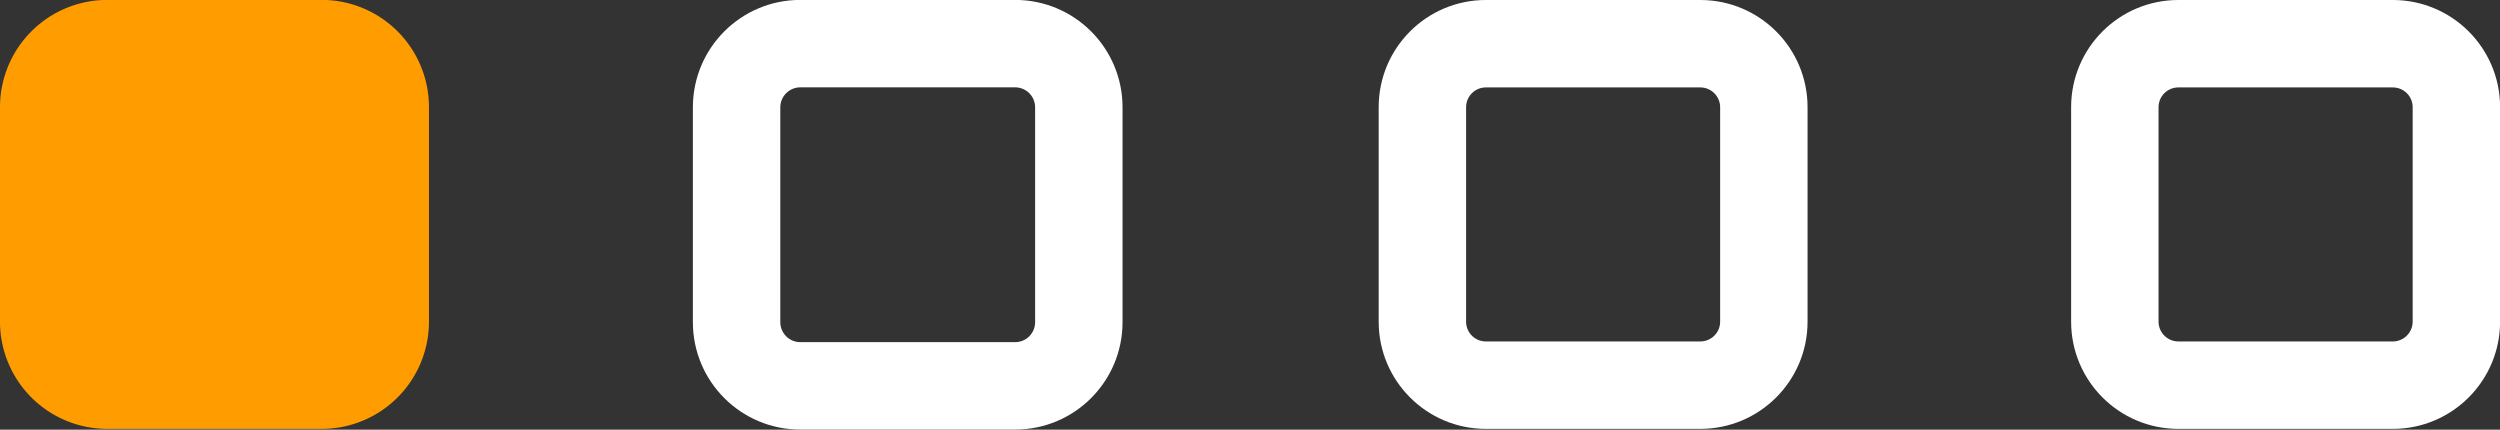
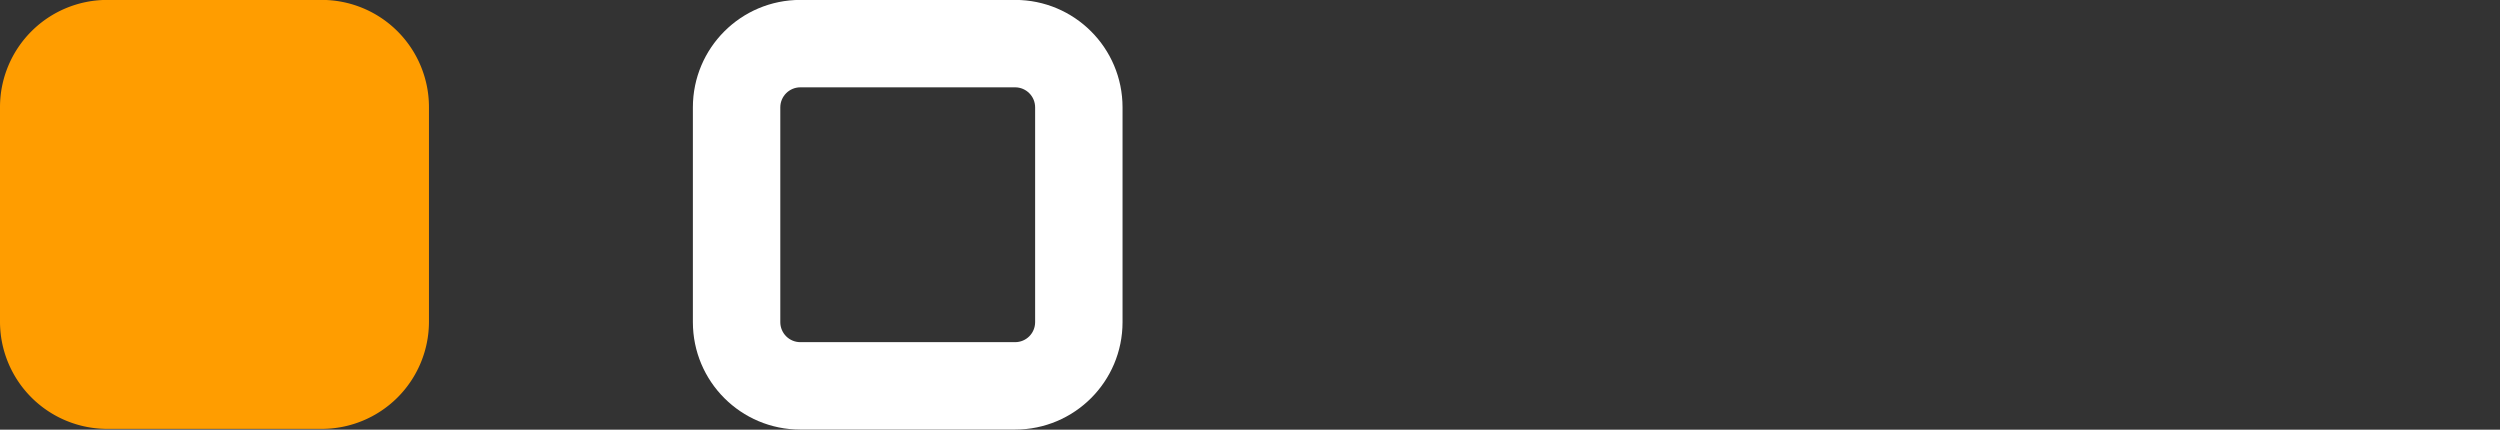
<svg xmlns="http://www.w3.org/2000/svg" width="28.598" height="4.915" viewBox="0 0 28.598 4.915">
  <rect x="0" y="0" width="28.598" height="4.915" fill="#333333" stroke="none" />
  <g id="button_led" transform="translate(-173.2 -1645.976)">
    <path id="路径_2202" data-name="路径 2202" d="M1.088.221H3.541A1.227,1.227,0,0,1,4.768,1.448V3.9A1.227,1.227,0,0,1,3.541,5.128H1.088A1.227,1.227,0,0,1-.139,3.9V1.448A1.227,1.227,0,0,1,1.088.221Z" transform="translate(173.339 1645.754)" fill="#ff9d00" />
    <g id="路径_2203" data-name="路径 2203" transform="translate(181.335 1645.75)" fill="none">
      <path d="M1.02.225H3.477A1.229,1.229,0,0,1,4.706,1.454V3.911A1.229,1.229,0,0,1,3.477,5.14H1.02A1.229,1.229,0,0,1-.209,3.911V1.454A1.229,1.229,0,0,1,1.02.225Z" stroke="none" />
      <path d="M 1.02 1.225 C 0.894 1.225 0.791 1.328 0.791 1.454 L 0.791 3.911 C 0.791 4.038 0.894 4.14 1.02 4.14 L 3.477 4.14 C 3.604 4.14 3.706 4.038 3.706 3.911 L 3.706 1.454 C 3.706 1.328 3.604 1.225 3.477 1.225 L 1.02 1.225 M 1.02 0.225 L 3.477 0.225 C 4.156 0.225 4.706 0.775 4.706 1.454 L 4.706 3.911 C 4.706 4.59 4.156 5.14 3.477 5.14 L 1.02 5.14 C 0.341 5.14 -0.209 4.59 -0.209 3.911 L -0.209 1.454 C -0.209 0.775 0.341 0.225 1.02 0.225 Z" stroke="none" fill="#fff" />
    </g>
    <g id="路径_2214" data-name="路径 2214" transform="translate(188.327 1645.743)" fill="none">
-       <path d="M1.87.233H4.323A1.227,1.227,0,0,1,5.55,1.459V3.913A1.227,1.227,0,0,1,4.323,5.139H1.87A1.227,1.227,0,0,1,.644,3.913V1.459A1.227,1.227,0,0,1,1.87.233Z" stroke="none" />
-       <path d="M 1.87 1.233 C 1.745 1.233 1.644 1.335 1.644 1.459 L 1.644 3.913 C 1.644 4.038 1.745 4.139 1.87 4.139 L 4.323 4.139 C 4.448 4.139 4.55 4.038 4.55 3.913 L 4.55 1.459 C 4.55 1.335 4.448 1.233 4.323 1.233 L 1.87 1.233 M 1.87 0.233 L 4.323 0.233 C 5.001 0.233 5.55 0.782 5.55 1.459 L 5.55 3.913 C 5.55 4.59 5.001 5.139 4.323 5.139 L 1.87 5.139 C 1.193 5.139 0.644 4.59 0.644 3.913 L 0.644 1.459 C 0.644 0.782 1.193 0.233 1.87 0.233 Z" stroke="none" fill="#fff" />
-     </g>
+       </g>
    <g id="路径_2205" data-name="路径 2205" transform="translate(197.351 1645.766)" fill="none">
-       <path d="M.768.21H3.221A1.227,1.227,0,0,1,4.448,1.436V3.889A1.227,1.227,0,0,1,3.221,5.116H.768A1.227,1.227,0,0,1-.459,3.889V1.436A1.227,1.227,0,0,1,.768.21Z" stroke="none" />
-       <path d="M 0.768 1.21 C 0.643 1.21 0.541 1.311 0.541 1.436 L 0.541 3.889 C 0.541 4.014 0.643 4.116 0.768 4.116 L 3.221 4.116 C 3.346 4.116 3.448 4.014 3.448 3.889 L 3.448 1.436 C 3.448 1.311 3.346 1.21 3.221 1.21 L 0.768 1.21 M 0.768 0.21 L 3.221 0.21 C 3.898 0.21 4.448 0.759 4.448 1.436 L 4.448 3.889 C 4.448 4.567 3.898 5.116 3.221 5.116 L 0.768 5.116 C 0.09 5.116 -0.459 4.567 -0.459 3.889 L -0.459 1.436 C -0.459 0.759 0.09 0.21 0.768 0.21 Z" stroke="none" fill="#fff" />
-     </g>
+       </g>
  </g>
</svg>